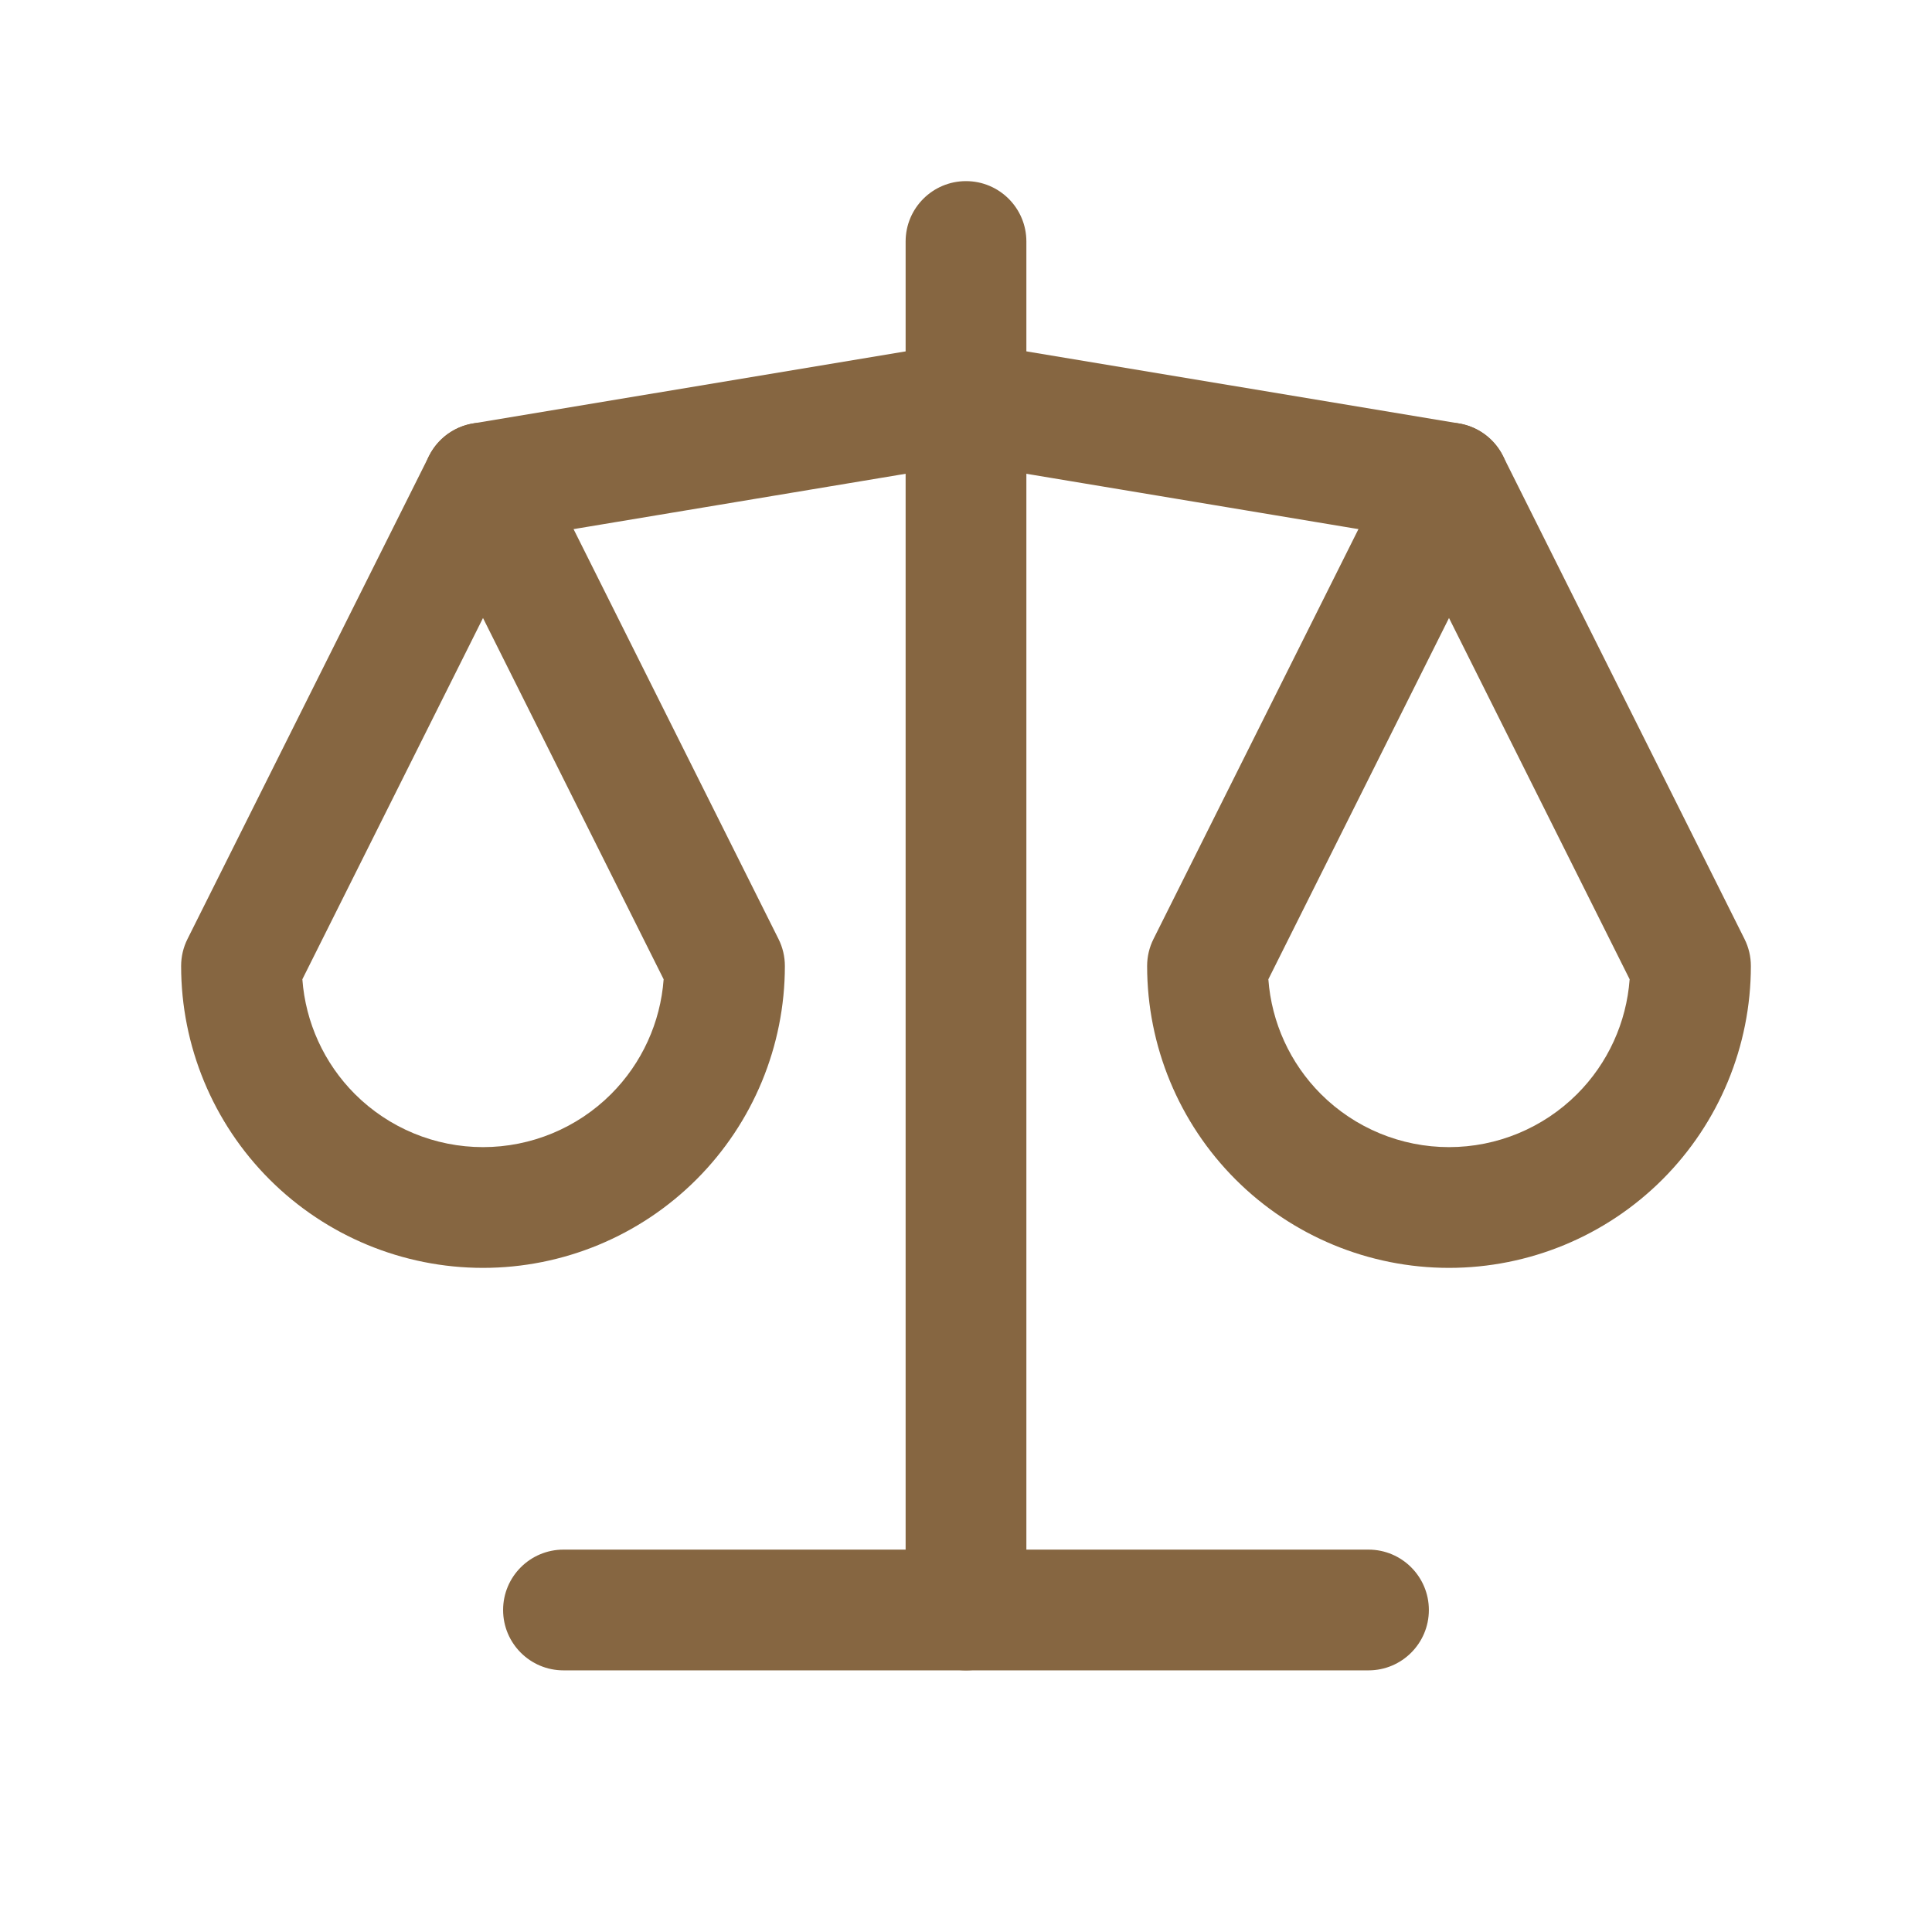
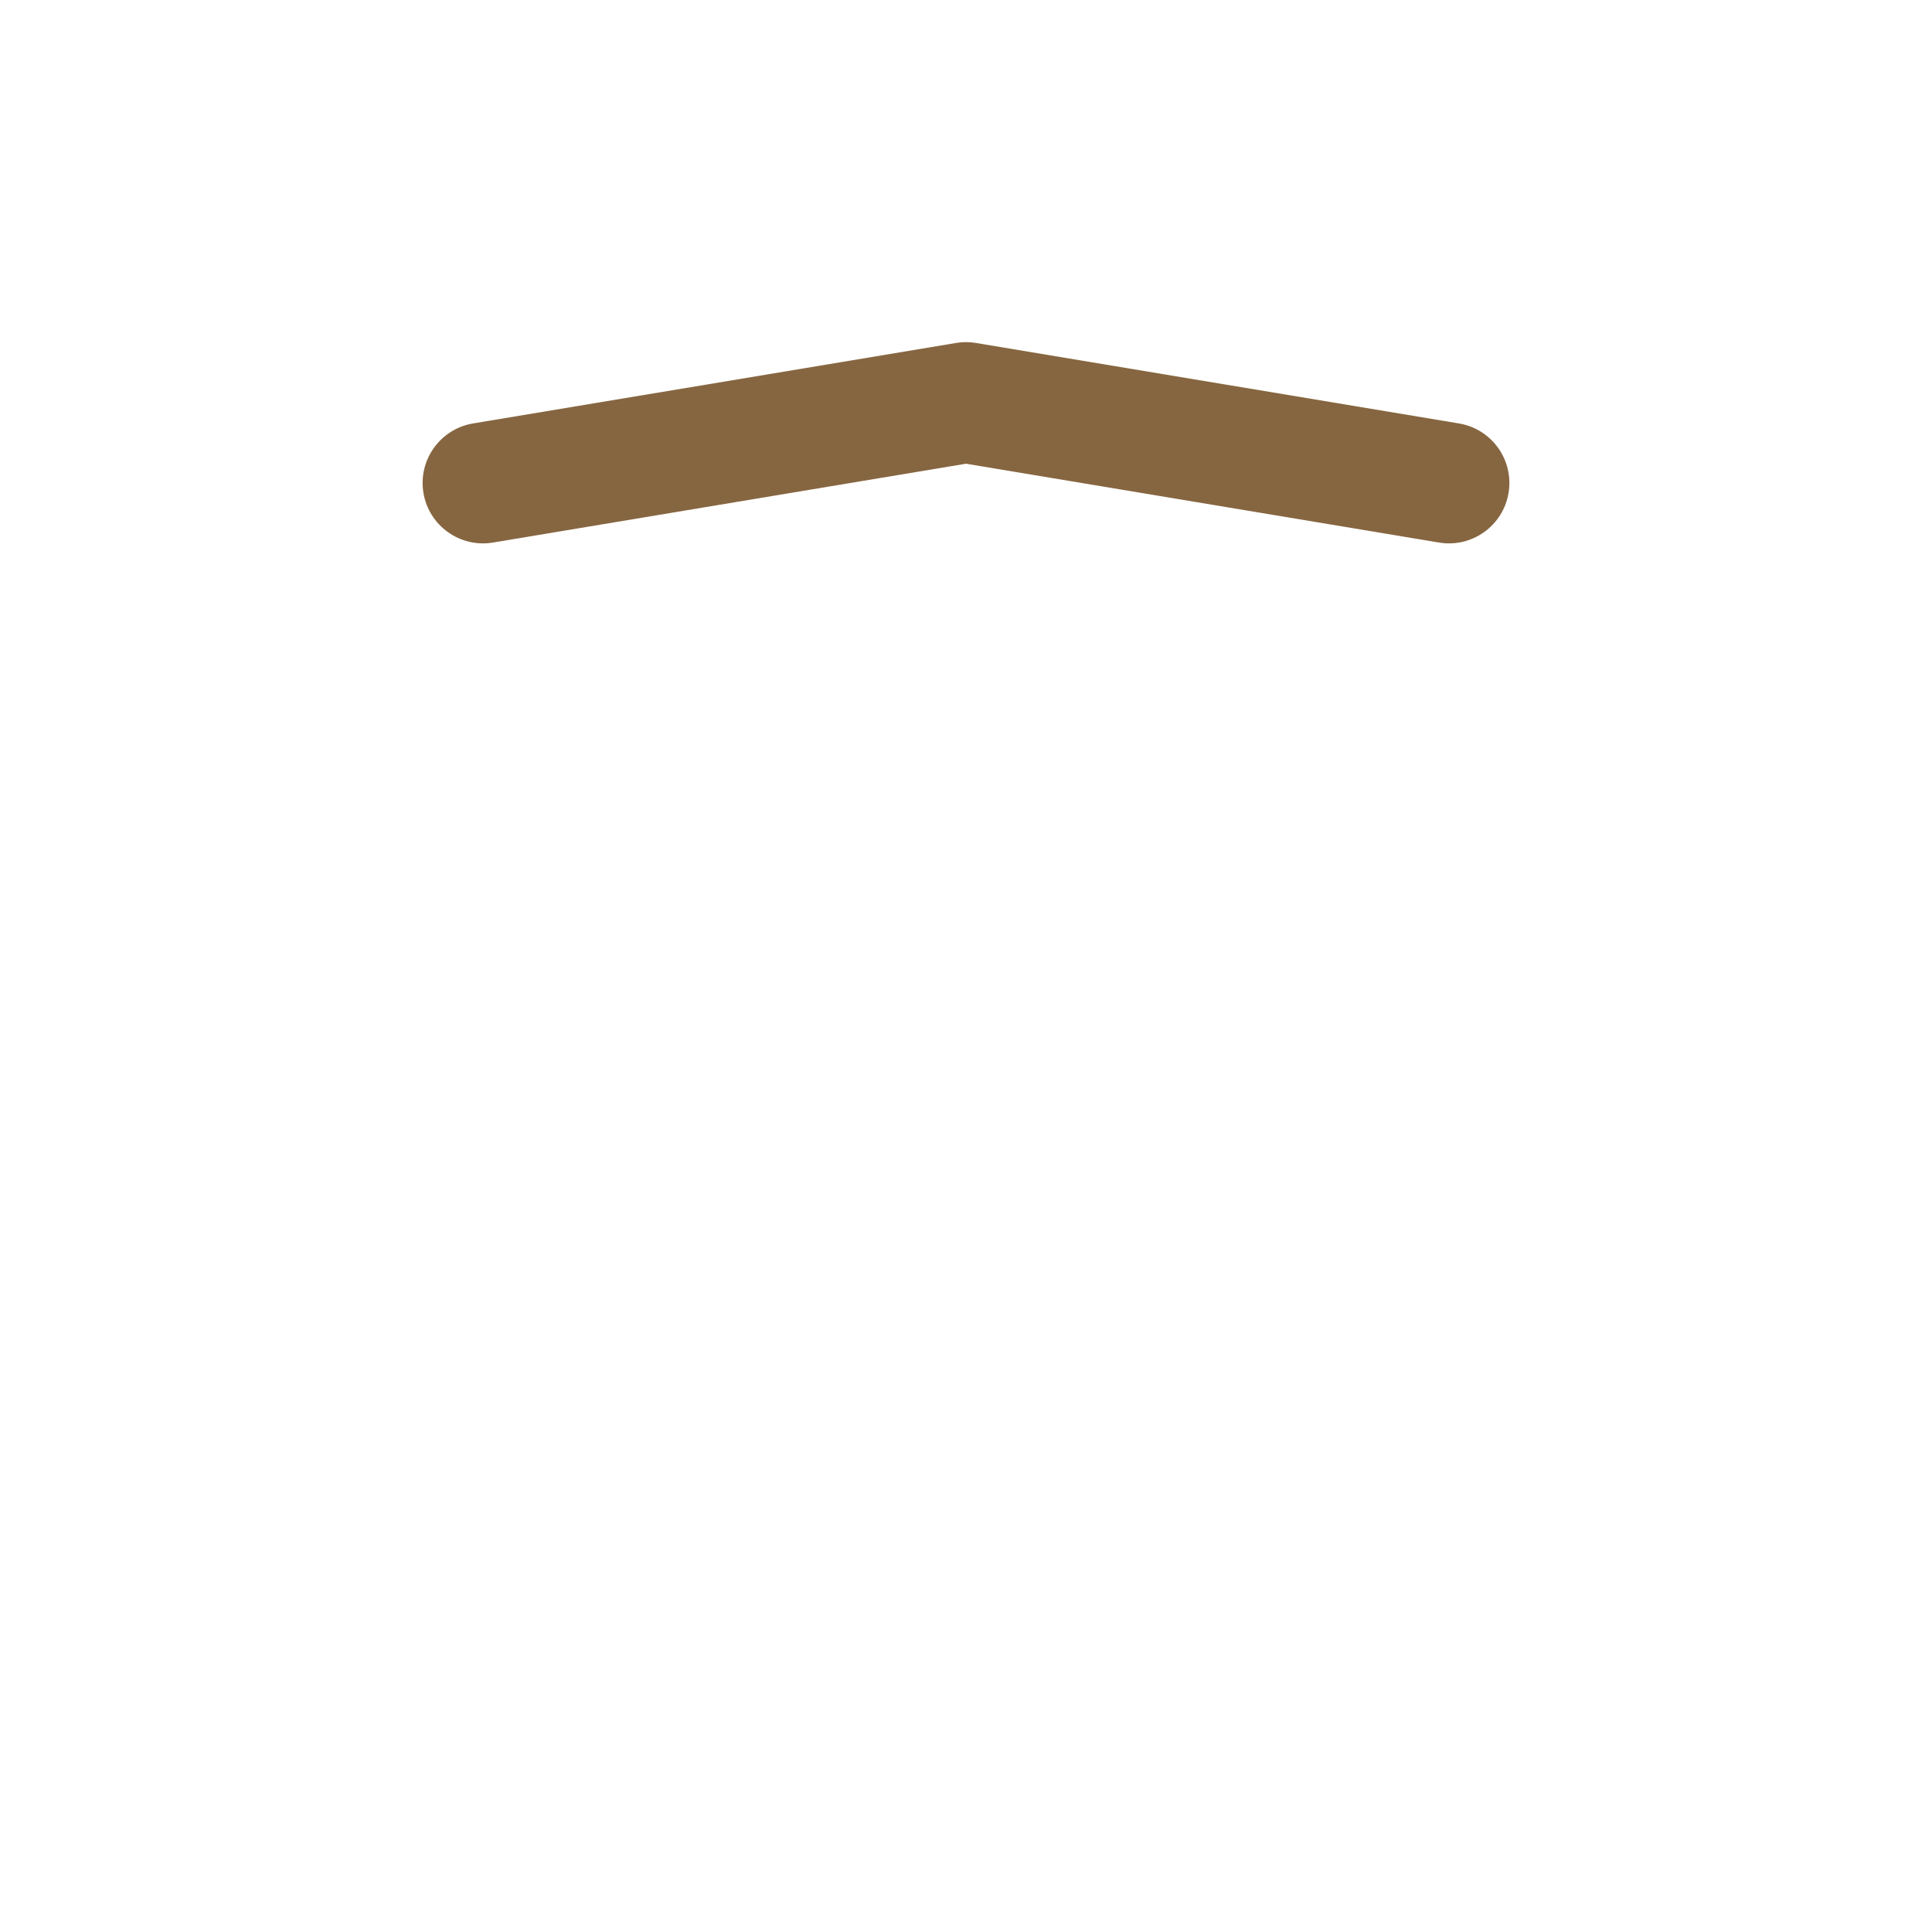
<svg xmlns="http://www.w3.org/2000/svg" width="64" height="64" viewBox="0 0 64 64" fill="none">
-   <path fill-rule="evenodd" clip-rule="evenodd" d="M16.666 53.333C16.666 52.229 17.561 51.333 18.666 51.333H45.333C46.437 51.333 47.333 52.229 47.333 53.333C47.333 54.438 46.437 55.333 45.333 55.333H18.666C17.561 55.333 16.666 54.438 16.666 53.333Z" fill="#866641" />
  <path fill-rule="evenodd" clip-rule="evenodd" d="M31.672 11.361C31.889 11.324 32.111 11.324 32.329 11.361L48.329 14.027C49.419 14.209 50.155 15.239 49.973 16.329C49.791 17.418 48.761 18.154 47.672 17.973L32 15.361L16.329 17.973C15.24 18.154 14.209 17.418 14.027 16.329C13.846 15.239 14.582 14.209 15.671 14.027L31.672 11.361Z" fill="#866641" />
-   <path fill-rule="evenodd" clip-rule="evenodd" d="M32 6C33.105 6 34 6.895 34 8V53.333C34 54.438 33.105 55.333 32 55.333C30.895 55.333 30 54.438 30 53.333V8C30 6.895 30.895 6 32 6Z" fill="#866641" />
-   <path fill-rule="evenodd" clip-rule="evenodd" d="M16 14C16.758 14 17.45 14.428 17.789 15.106L25.789 31.106C25.928 31.383 26 31.689 26 32C26 34.652 24.946 37.196 23.071 39.071C21.196 40.946 18.652 42 16 42C13.348 42 10.804 40.946 8.929 39.071C7.054 37.196 6 34.652 6 32C6 31.689 6.072 31.383 6.211 31.106L14.211 15.106C14.55 14.428 15.242 14 16 14ZM10.016 32.44C10.121 33.87 10.736 35.222 11.757 36.243C12.883 37.368 14.409 38 16 38C17.591 38 19.117 37.368 20.243 36.243C21.264 35.222 21.879 33.87 21.984 32.44L16 20.472L10.016 32.44Z" fill="#866641" />
-   <path fill-rule="evenodd" clip-rule="evenodd" d="M48 14C48.758 14 49.45 14.428 49.789 15.106L57.789 31.106C57.928 31.383 58 31.689 58 32C58 34.652 56.946 37.196 55.071 39.071C53.196 40.946 50.652 42 48 42C45.348 42 42.804 40.946 40.929 39.071C39.054 37.196 38 34.652 38 32C38 31.689 38.072 31.383 38.211 31.106L46.211 15.106C46.55 14.428 47.242 14 48 14ZM42.016 32.44C42.121 33.87 42.736 35.222 43.757 36.243C44.883 37.368 46.409 38 48 38C49.591 38 51.117 37.368 52.243 36.243C53.264 35.222 53.879 33.87 53.984 32.44L48 20.472L42.016 32.44Z" fill="#866641" />
</svg>